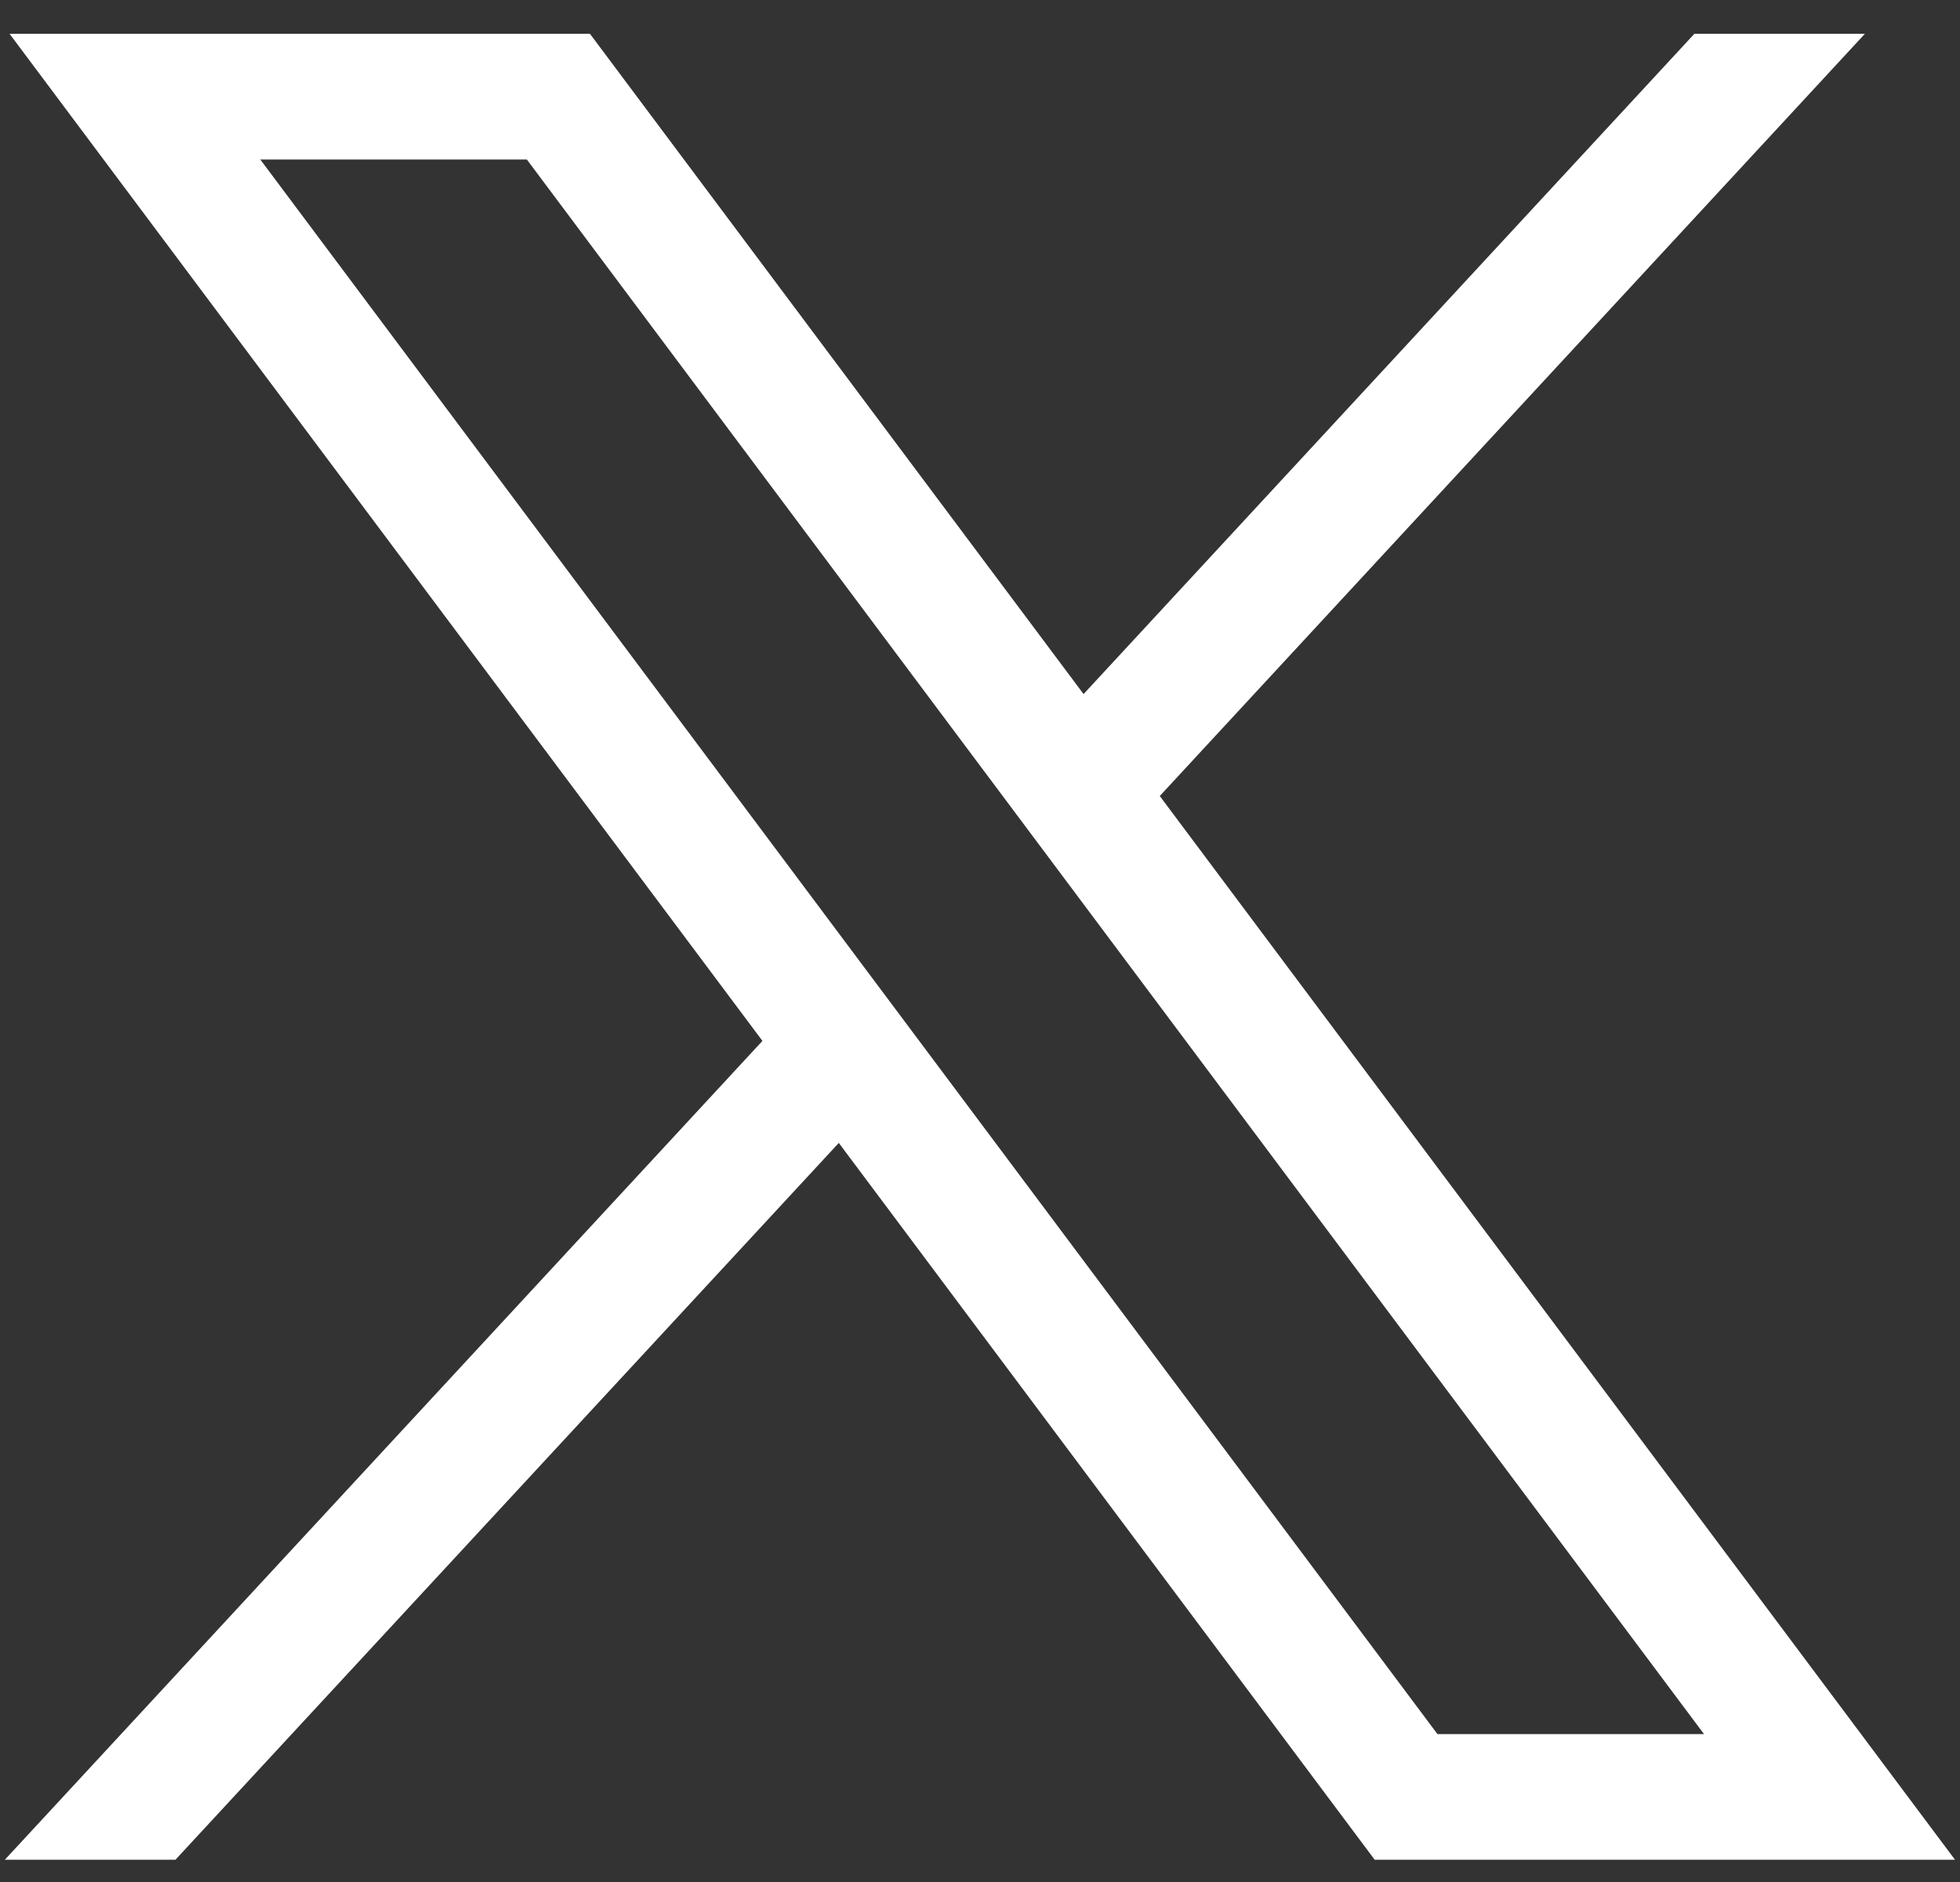
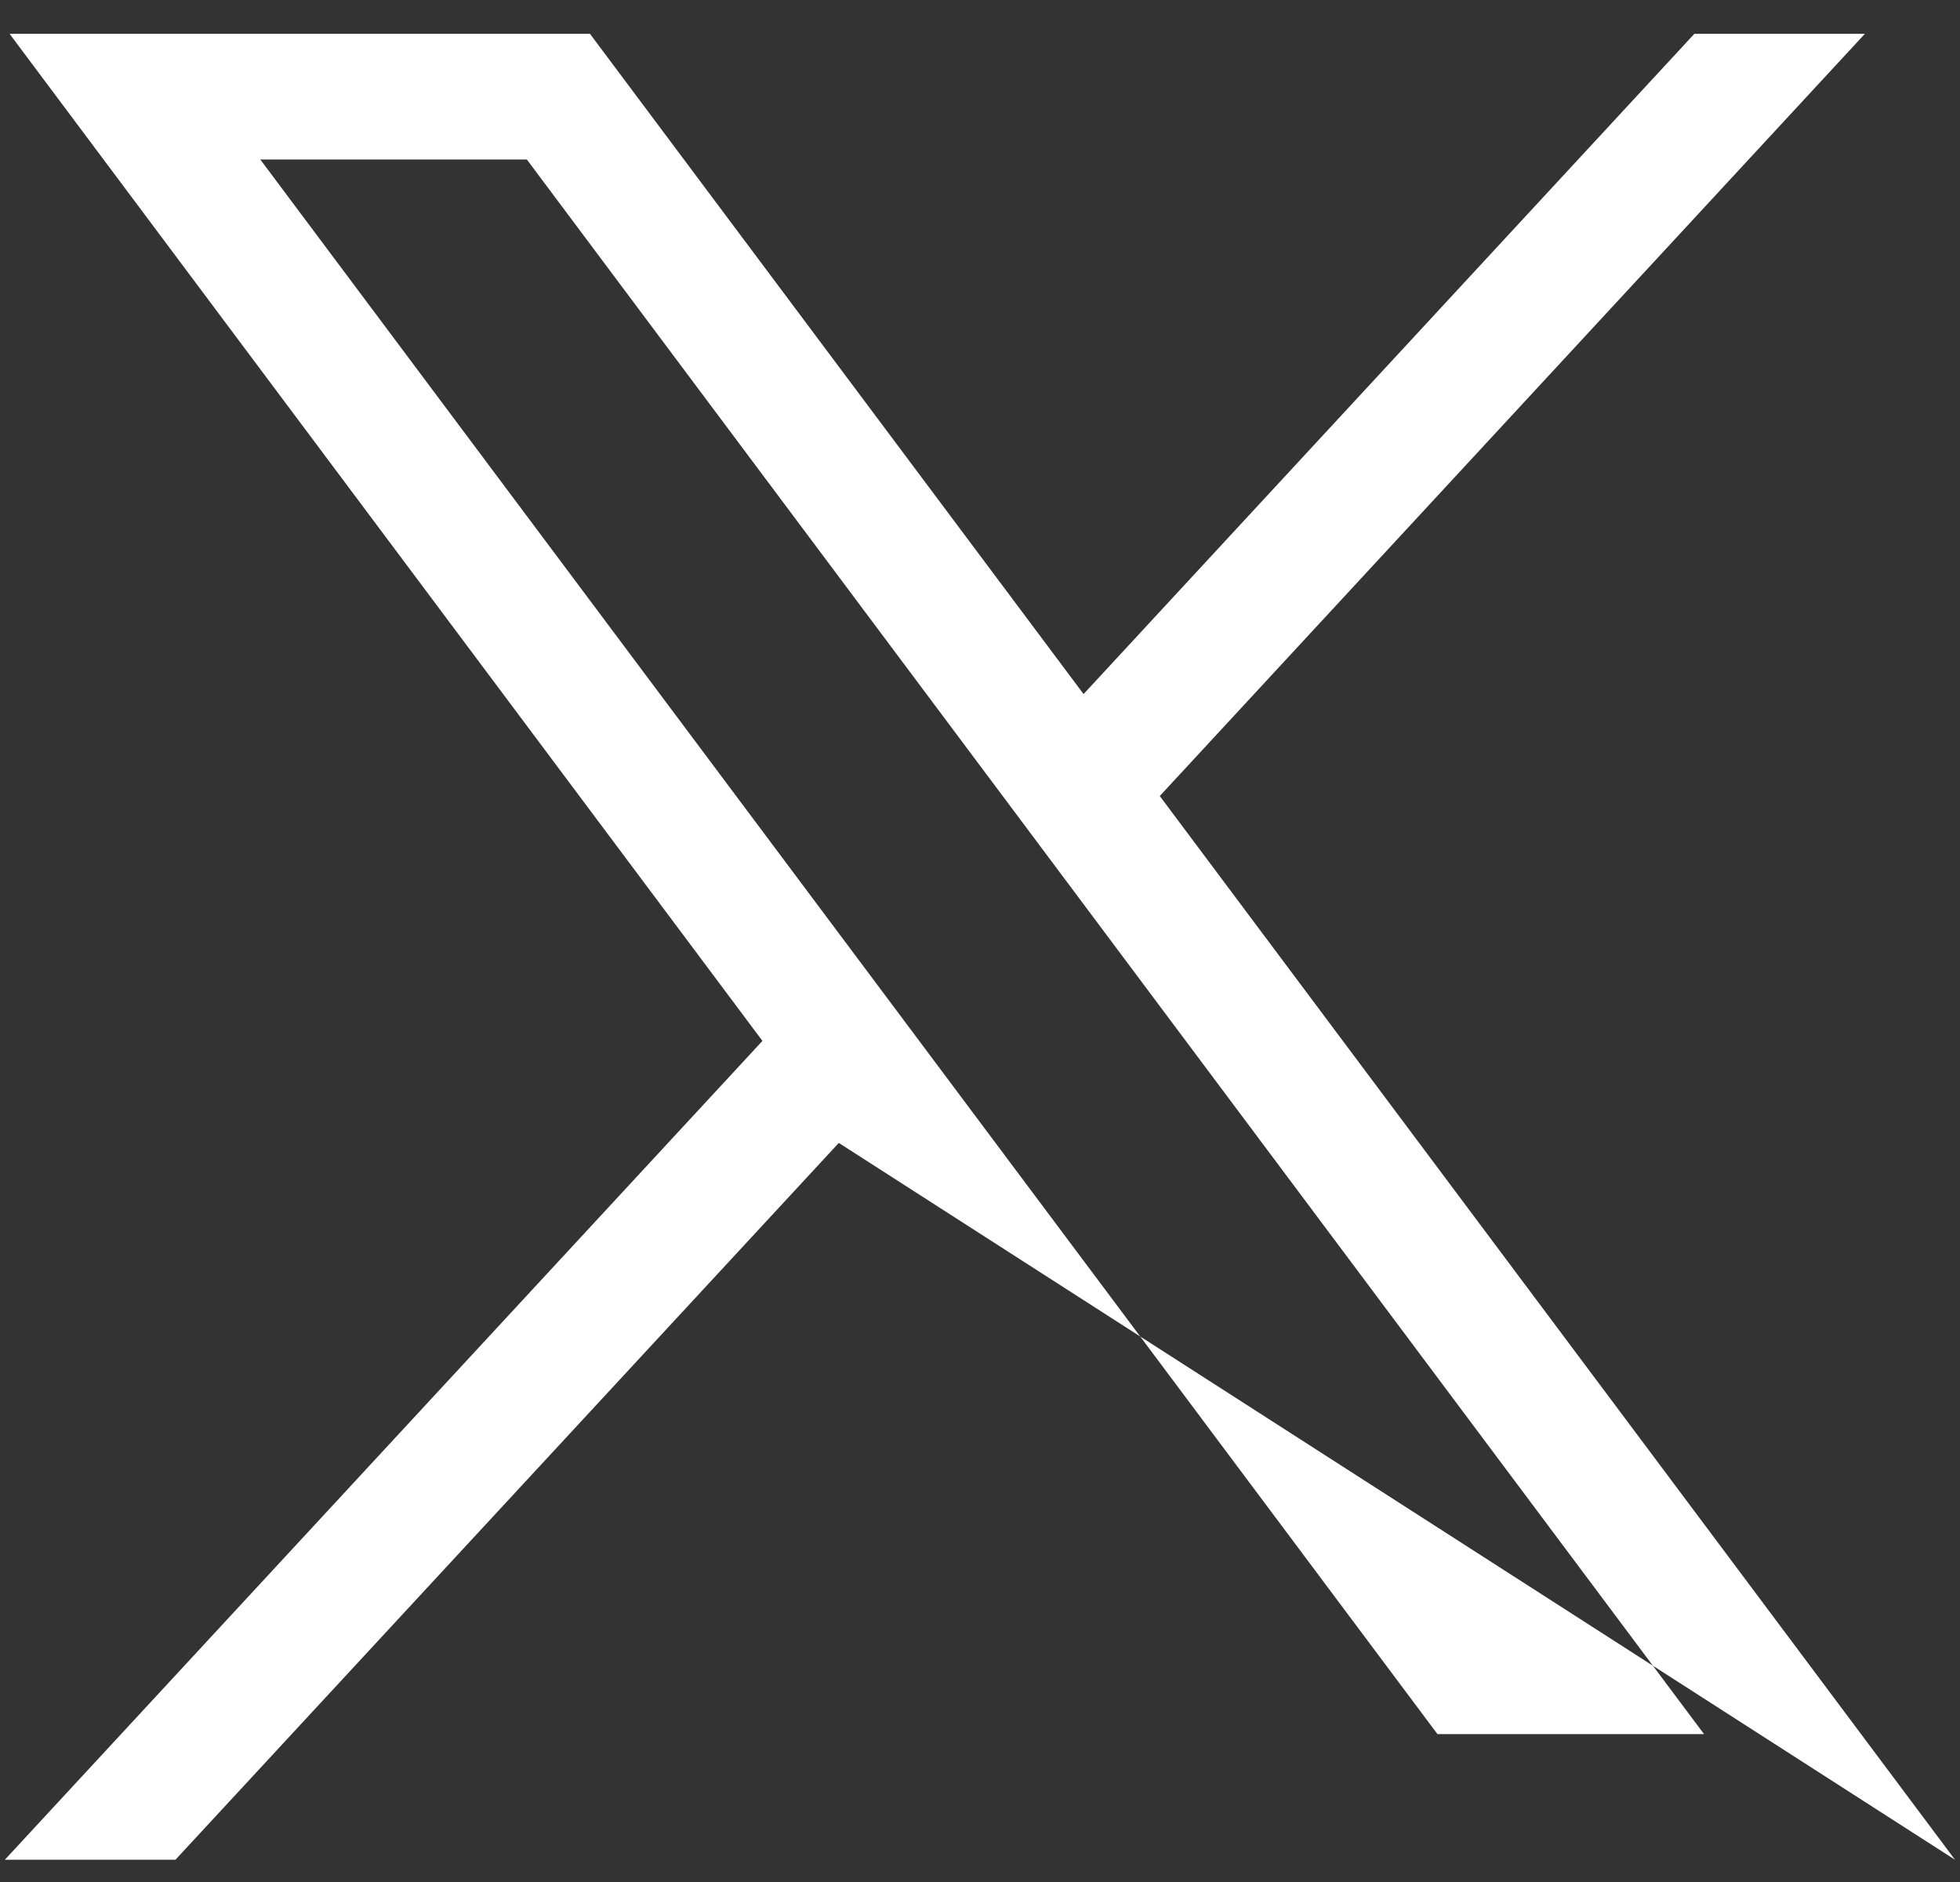
<svg xmlns="http://www.w3.org/2000/svg" width="25" height="24" viewBox="0 0 25 24" fill="none">
  <rect x="0" y="0" width="25" height="24" fill="#333333" stroke="none" />
-   <path d="M0.122 0.431L9.725 13.274L0.062 23.716H2.238L10.699 14.575L17.534 23.716L24.936 23.716L14.793 10.151L23.787 0.431L21.612 0.431L13.821 8.851L7.525 0.431L0.124 0.431H0.122ZM3.32 2.034L6.72 2.034L21.735 22.114H18.335L3.32 2.034Z" fill="white" />
+   <path d="M0.122 0.431L9.725 13.274L0.062 23.716H2.238L10.699 14.575L24.936 23.716L14.793 10.151L23.787 0.431L21.612 0.431L13.821 8.851L7.525 0.431L0.124 0.431H0.122ZM3.32 2.034L6.72 2.034L21.735 22.114H18.335L3.32 2.034Z" fill="white" />
</svg>